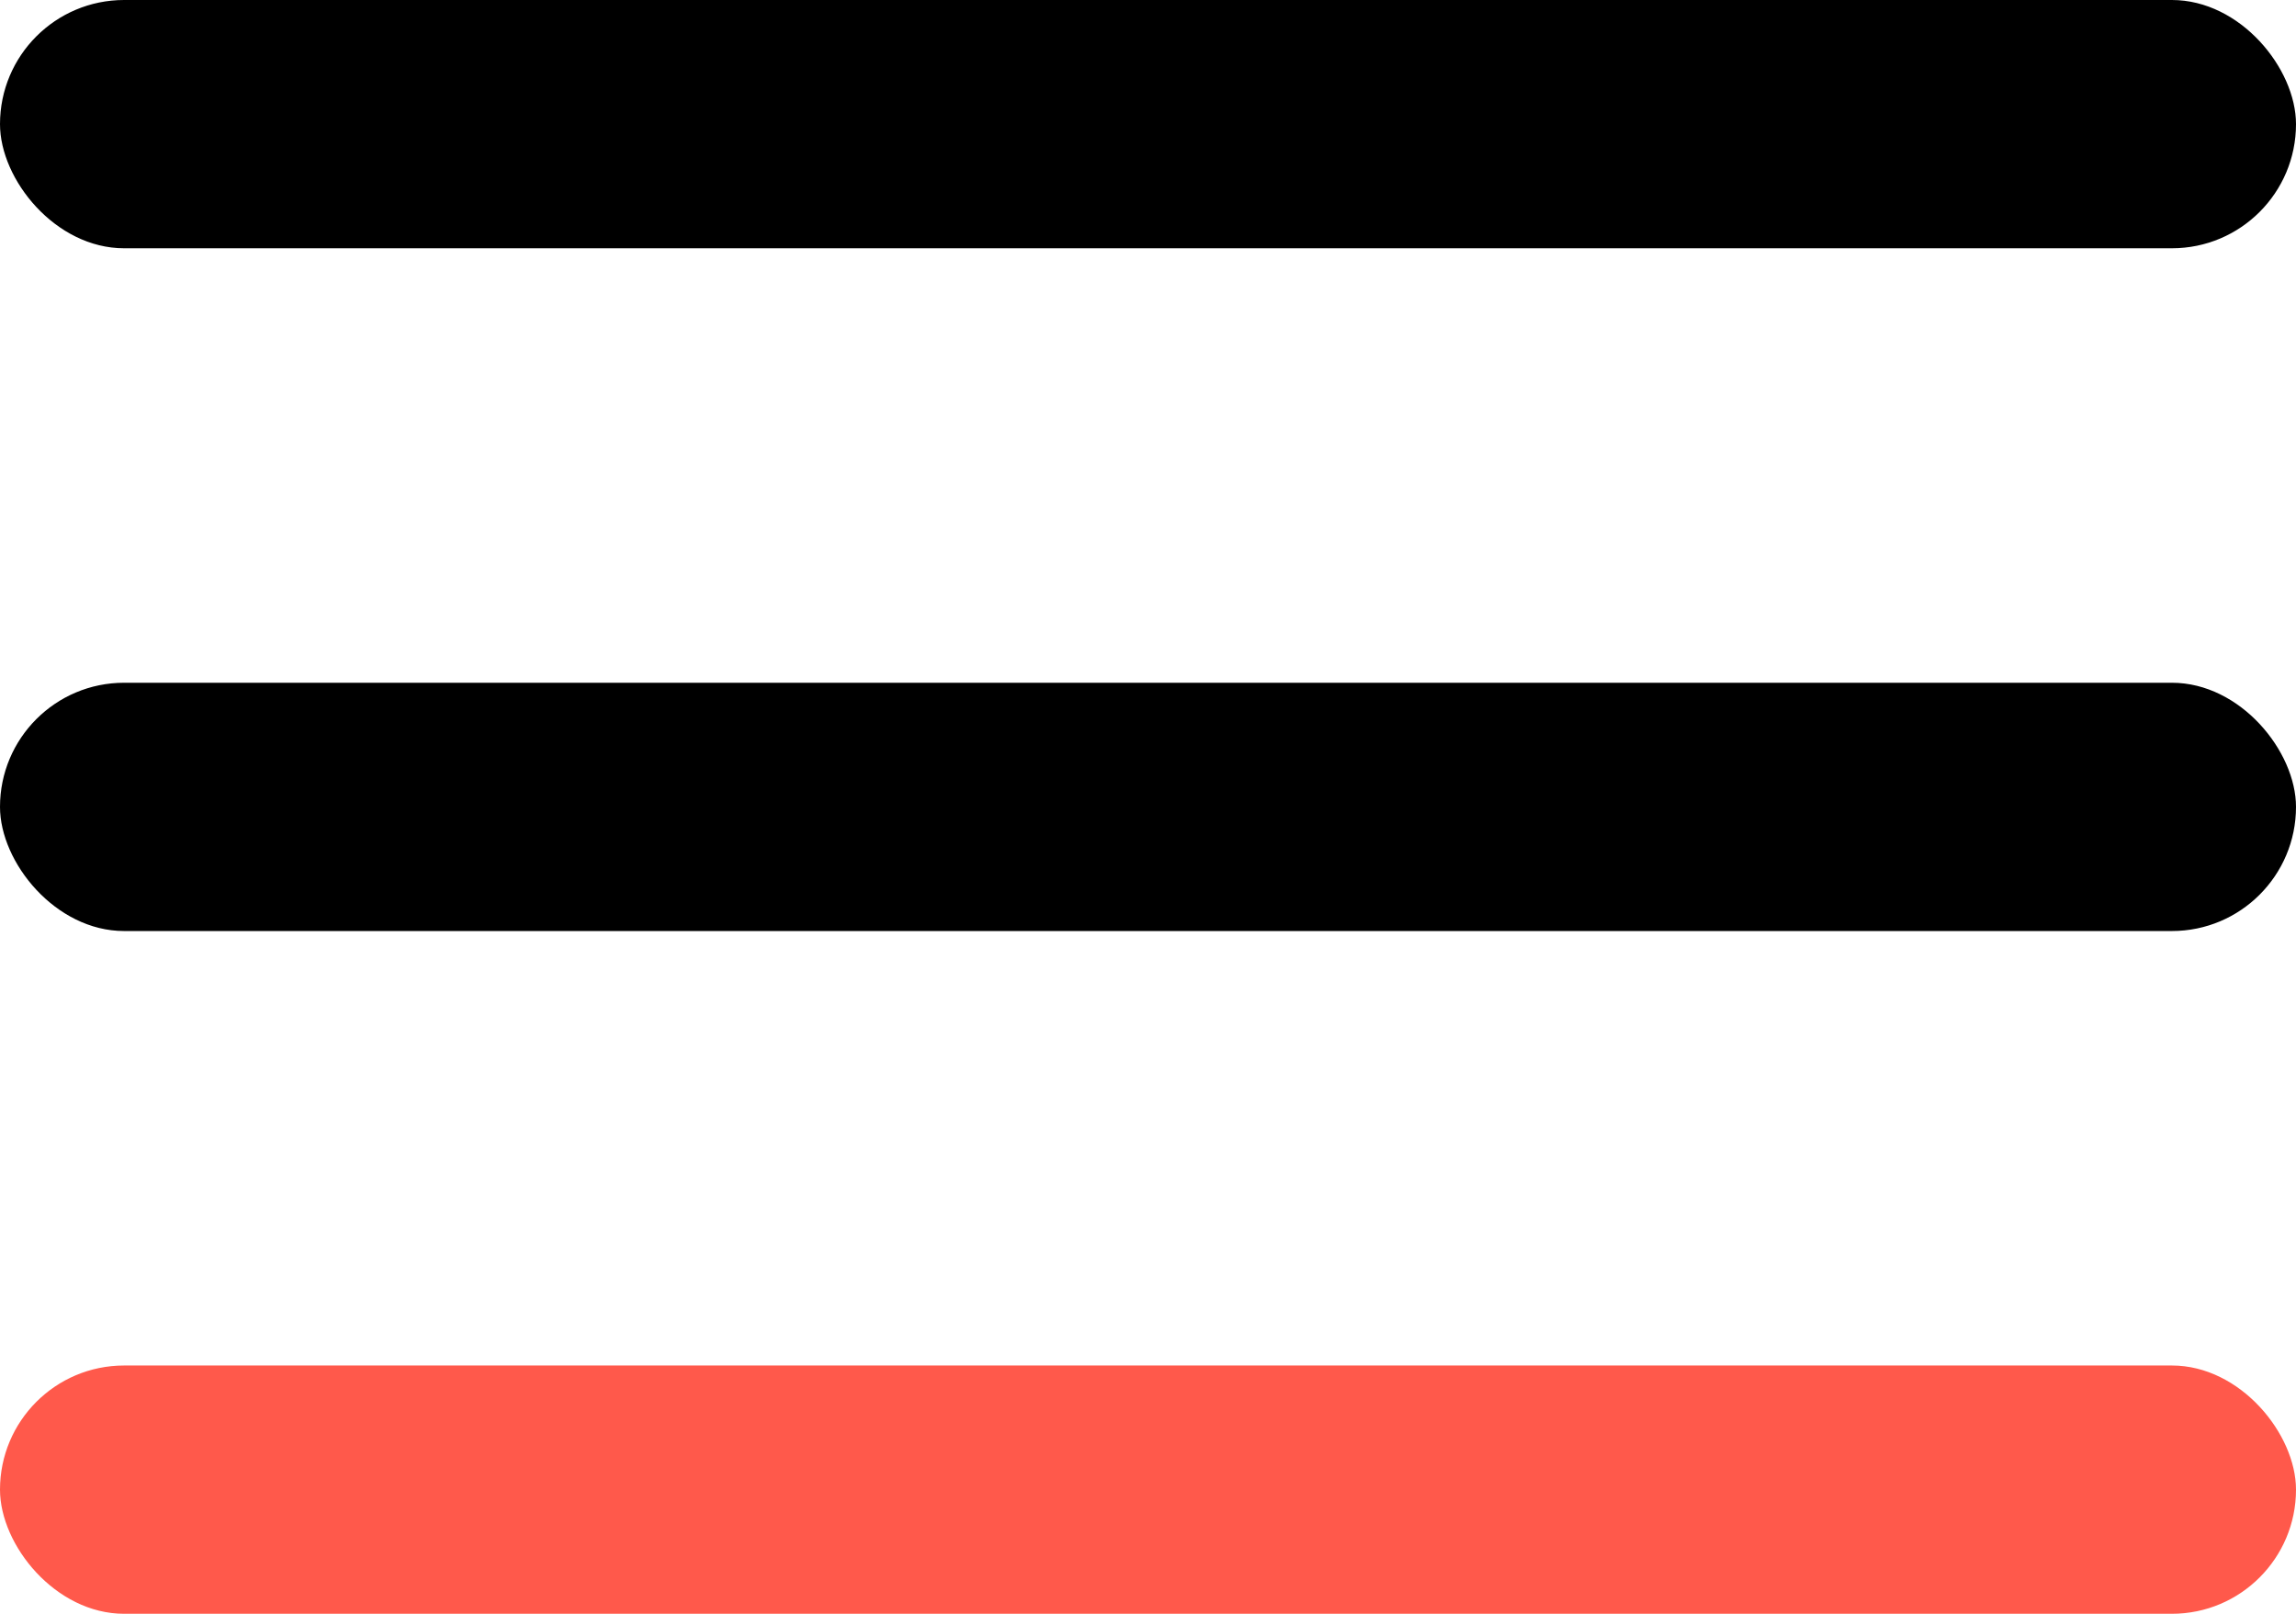
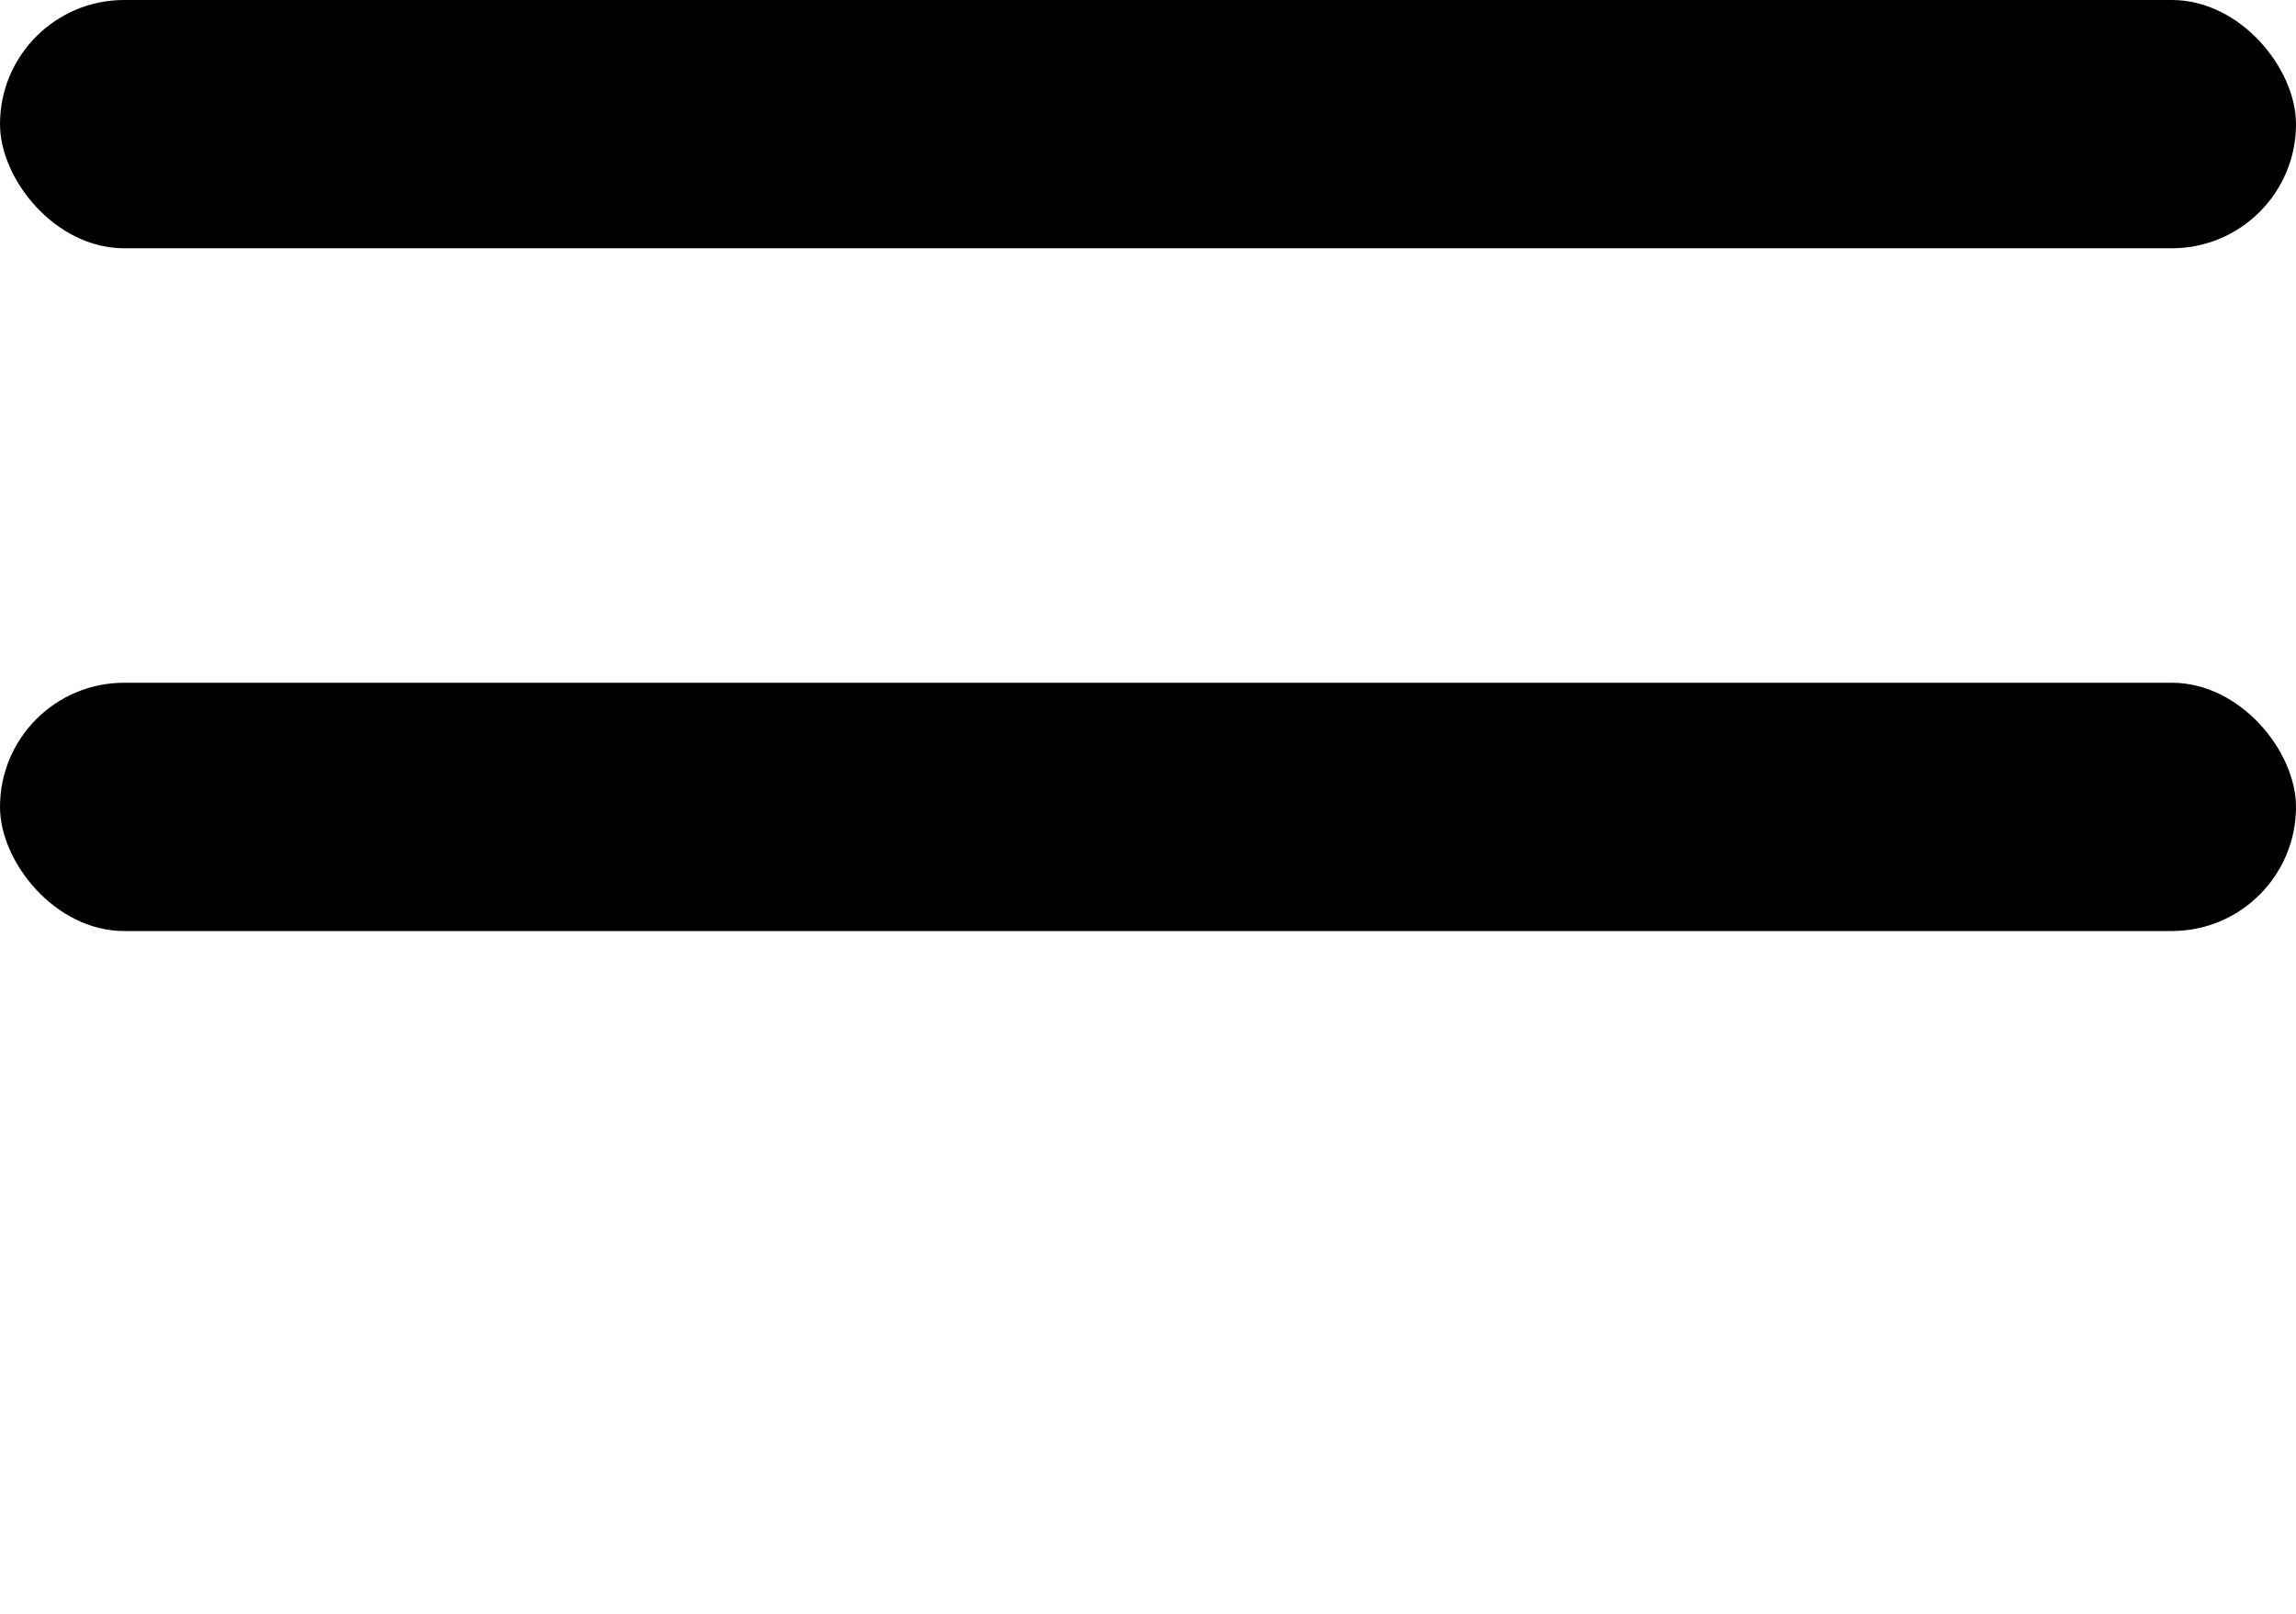
<svg xmlns="http://www.w3.org/2000/svg" width="37" height="26" viewBox="0 0 37 26" fill="none">
  <rect width="37" height="4" rx="2" fill="black" />
  <rect y="11" width="37" height="4" rx="2" fill="black" />
-   <rect y="22" width="37" height="4" rx="2" fill="#FF594B" />
</svg>